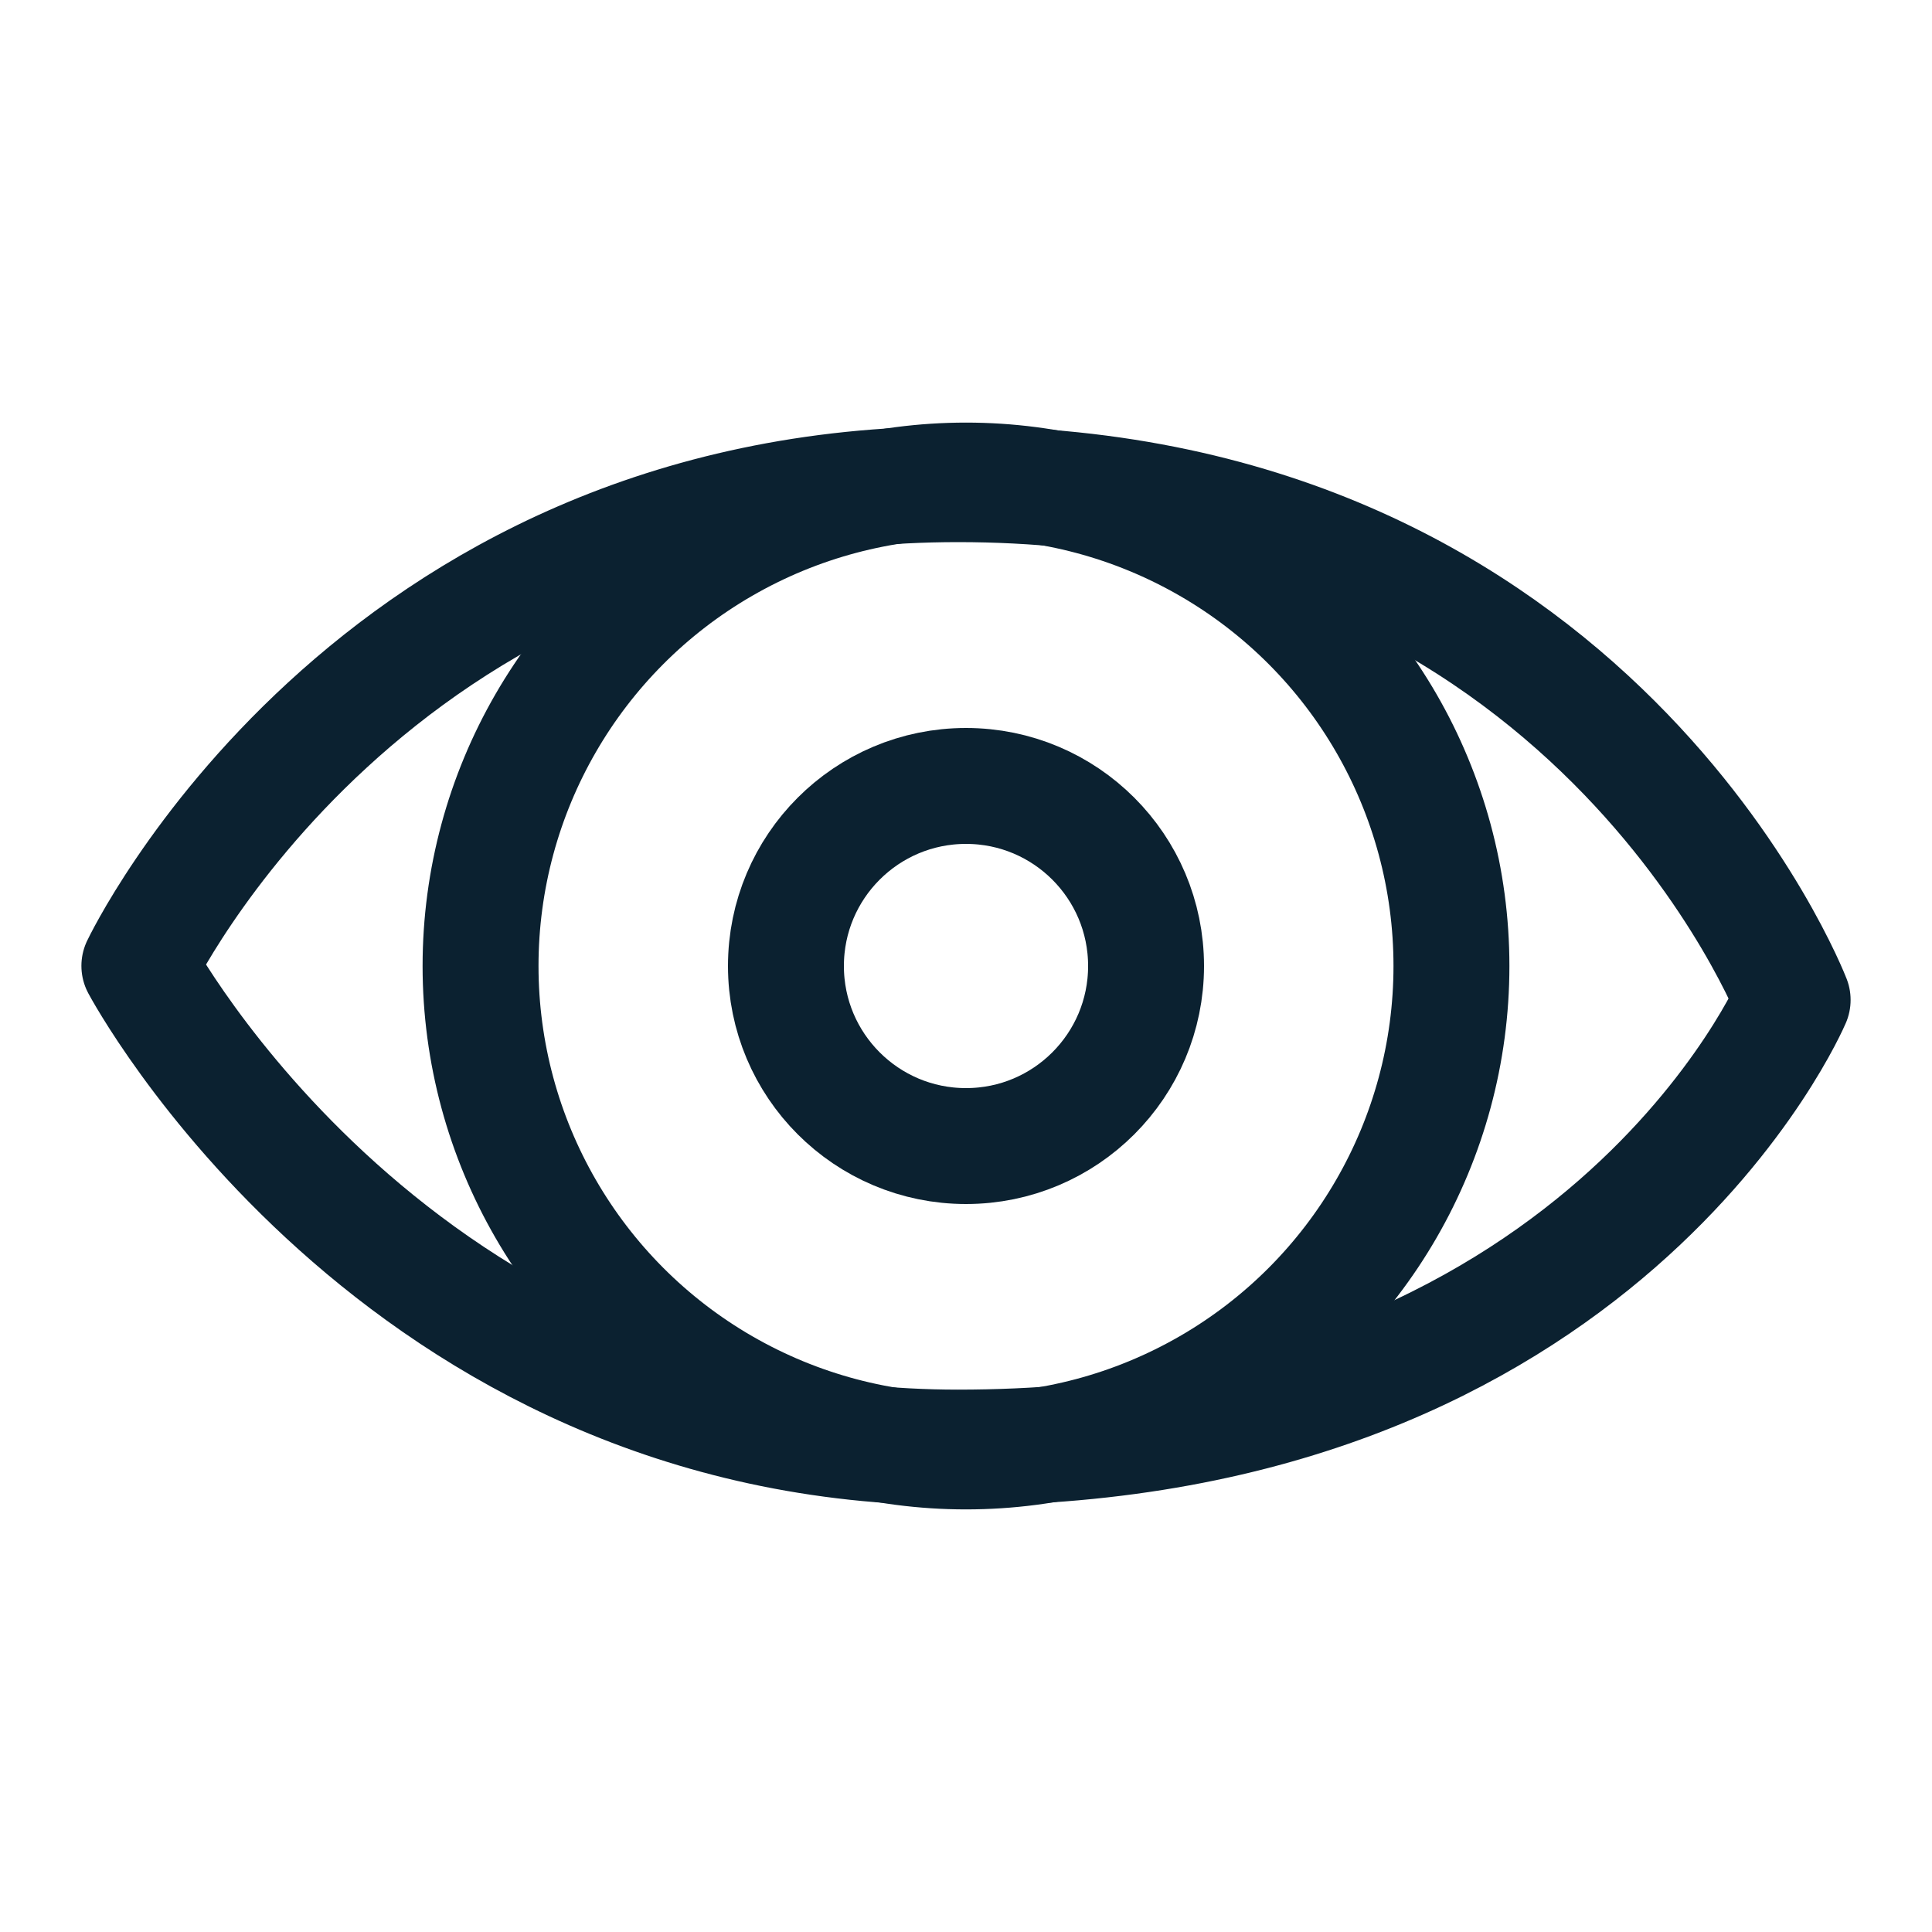
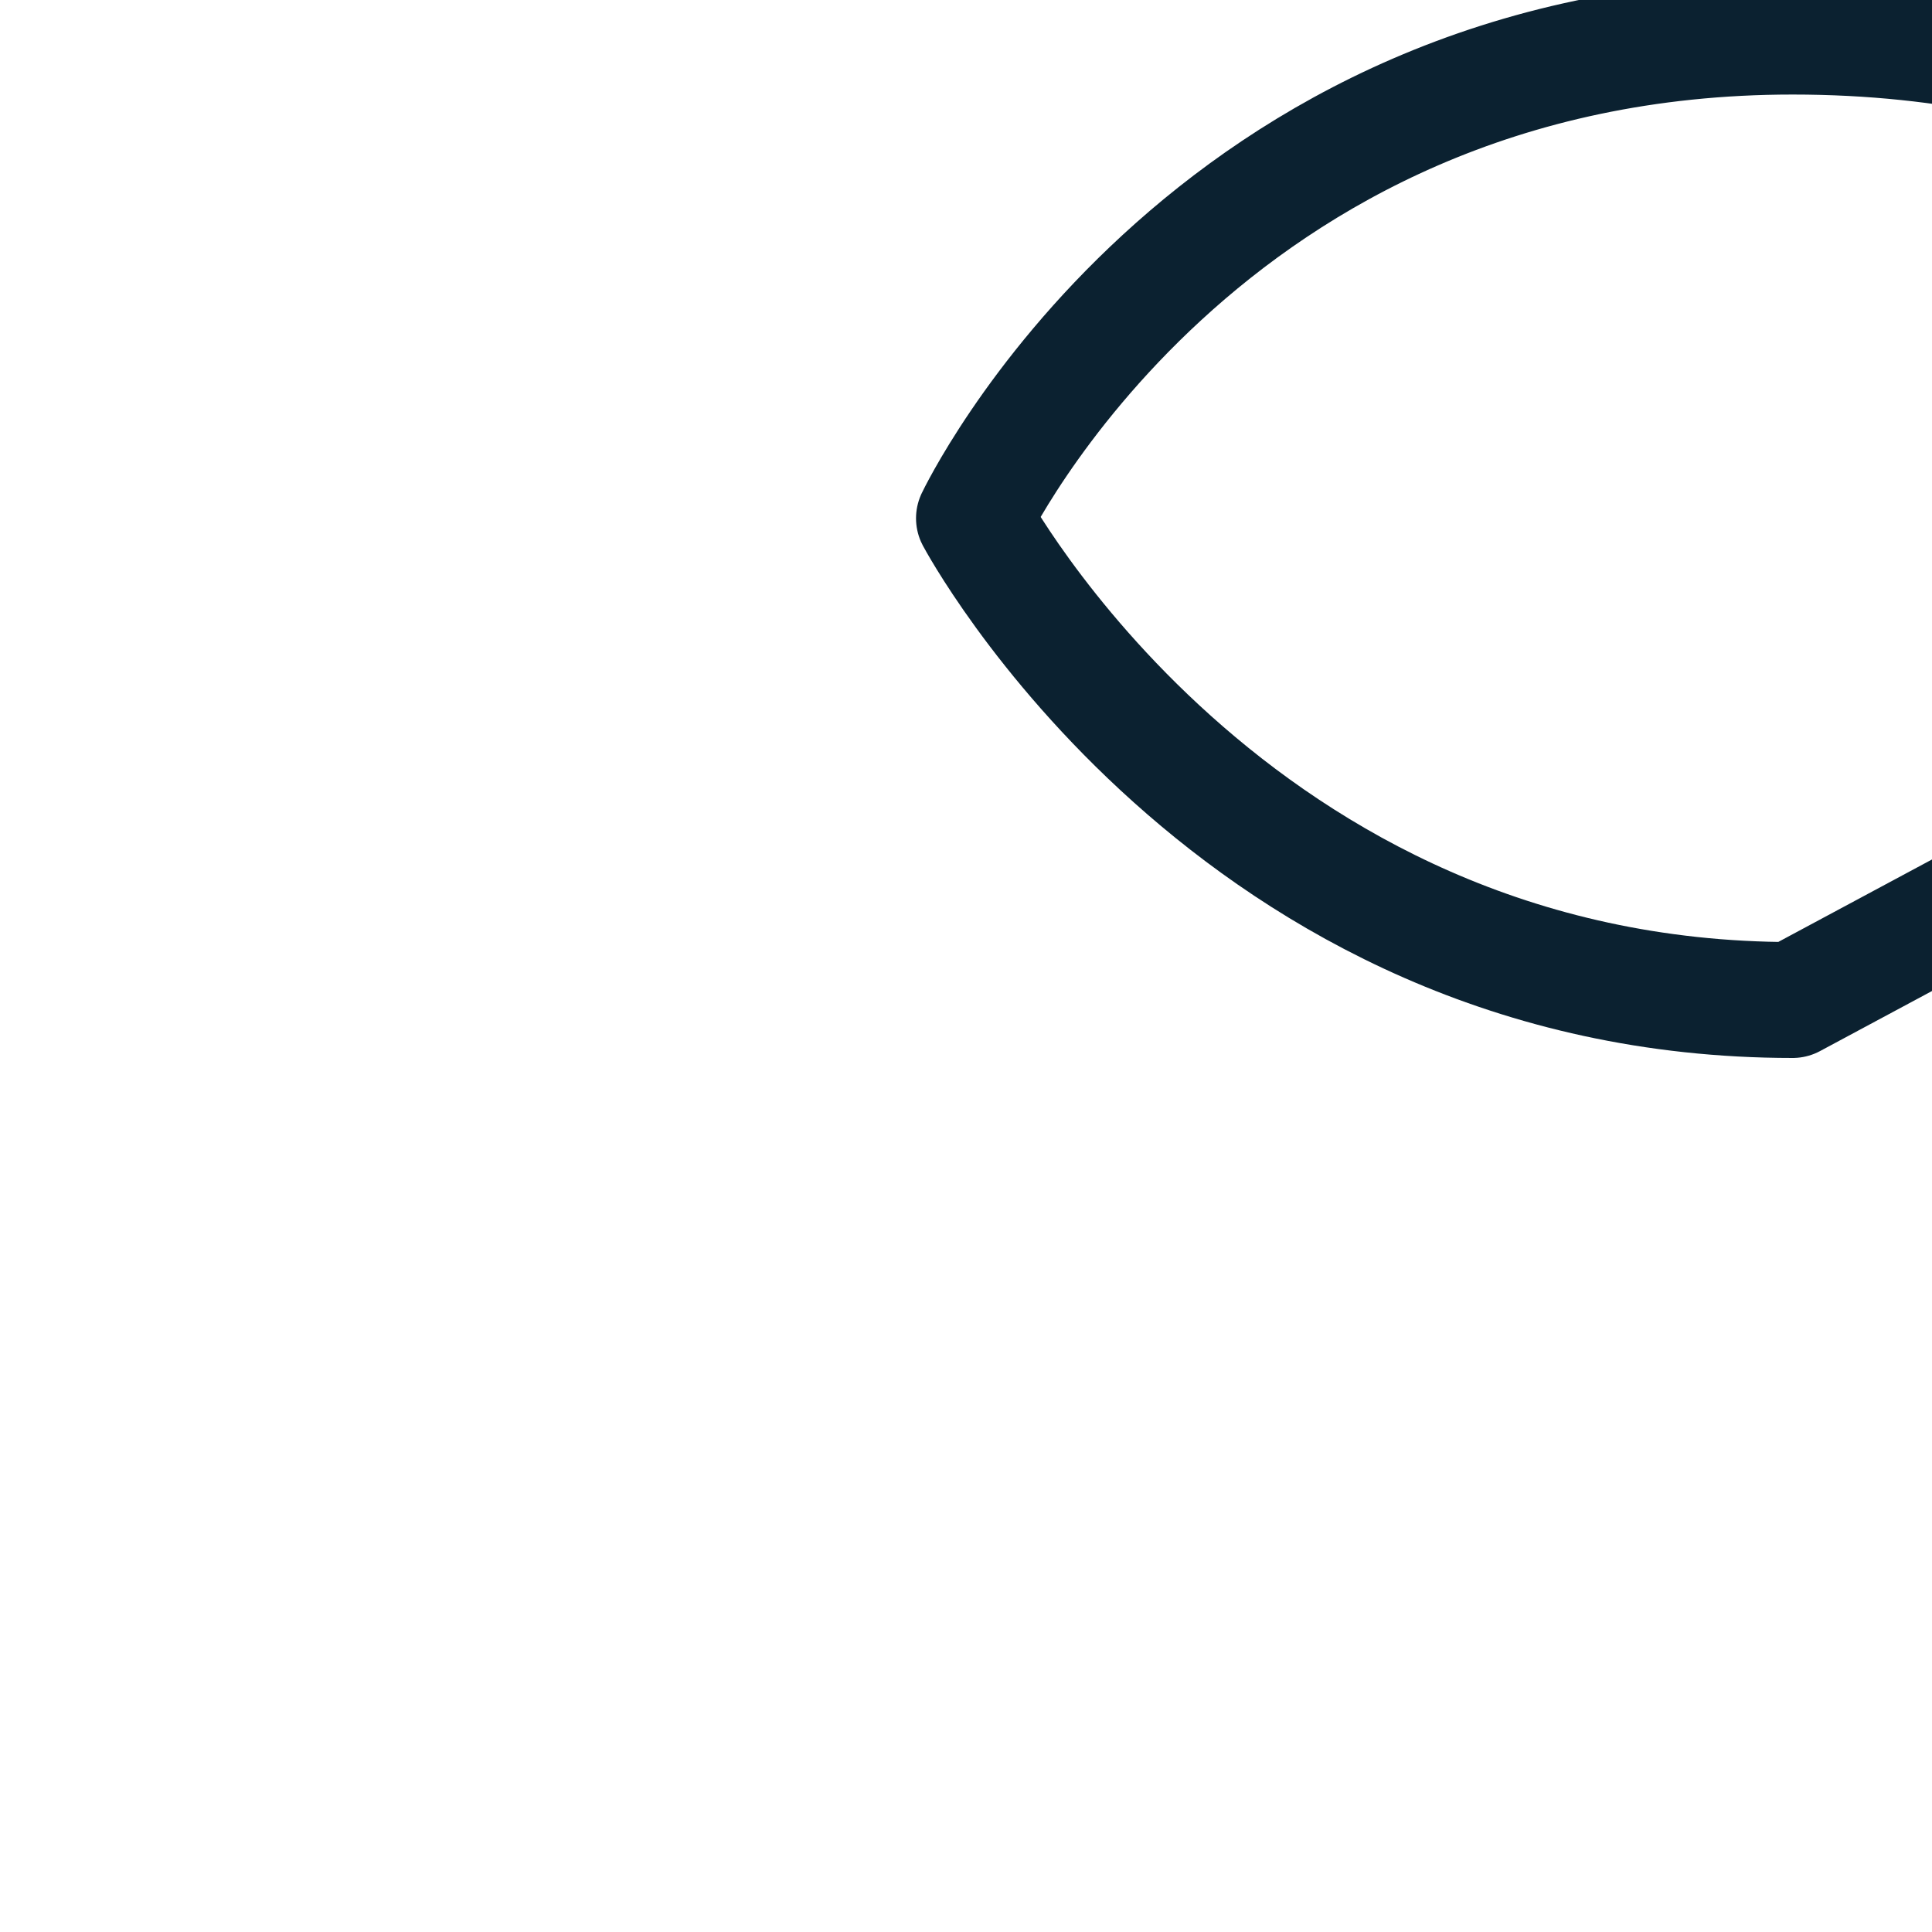
<svg xmlns="http://www.w3.org/2000/svg" id="Layer_15" viewBox="0 0 150 150">
  <defs>
    <style>.cls-1{fill:none;stroke:#0b2130;stroke-linecap:round;stroke-linejoin:round;stroke-width:9px;}</style>
  </defs>
-   <path class="cls-1" d="m139.18,77.64s-14.74,34.75-64.8,34.75c-43.67,0-63.56-37.4-63.56-37.4,0,0,17.75-37.4,63.56-37.4,49.36,0,64.8,40.04,64.8,40.04Z" />
-   <circle class="cls-1" cx="75" cy="75" r="37.69" />
-   <circle class="cls-1" cx="75" cy="75" r="13.98" />
+   <path class="cls-1" d="m139.18,77.64c-43.67,0-63.56-37.4-63.56-37.4,0,0,17.75-37.4,63.56-37.4,49.36,0,64.8,40.04,64.8,40.04Z" />
</svg>